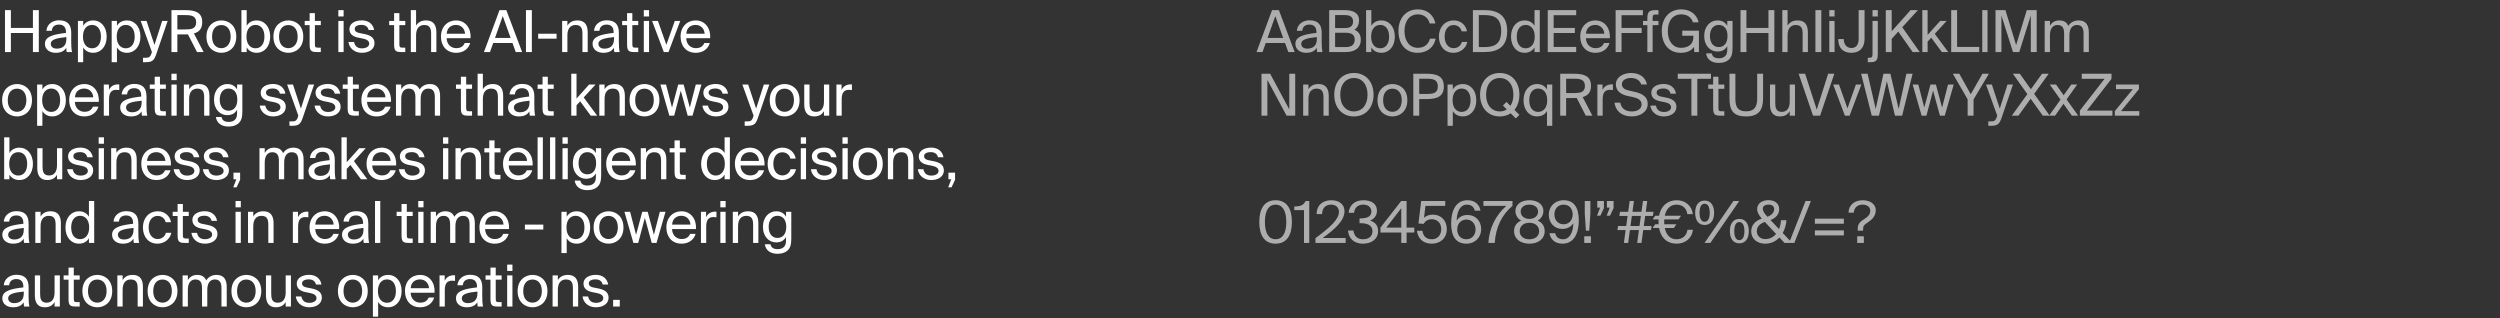
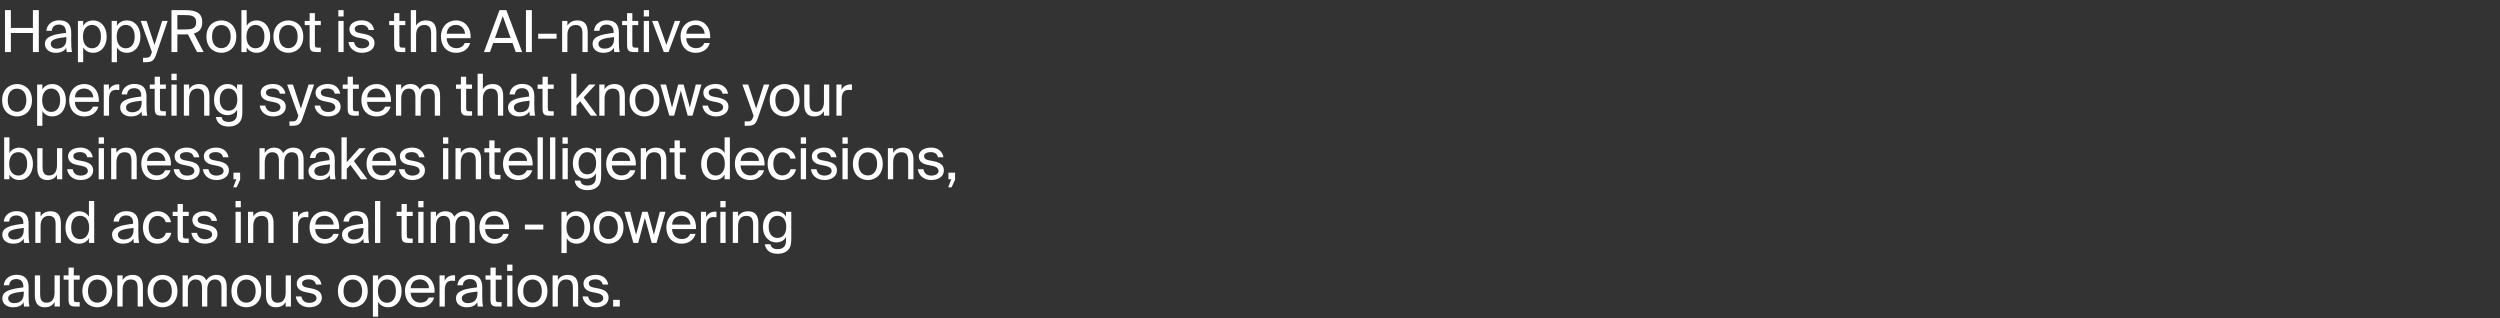
<svg xmlns="http://www.w3.org/2000/svg" width="1729" height="220" viewBox="0 0 1729 220" fill="none">
  <rect x="0" y="0" width="1729" height="220" fill="#333333" stroke="none" />
  <g clip-path="url(#clip0_6063_2727)">
    <path d="M26.84 7L26.84 36L22.76 36L22.76 22.84L7.52 22.84L7.52 36L3.44 36L3.44 7L7.52 7L7.52 19.32L22.76 19.32L22.76 7L26.84 7ZM31.073 30.32C31.073 25.24 36.793 23.76 45.633 22.76V22.24C45.633 18.32 43.433 17 40.753 17C37.753 17 35.993 18.64 35.833 21.28L32.073 21.28C32.433 16.64 36.513 14.04 40.713 14.04C46.633 14.04 49.313 16.88 49.273 22.92L49.233 27.88C49.193 31.48 49.393 33.96 49.793 36L46.113 36C45.993 35.2 45.873 34.32 45.833 33.04C44.513 35.24 42.273 36.52 38.473 36.52C34.433 36.52 31.073 34.28 31.073 30.32ZM45.913 25.64C39.313 26.32 35.113 27.28 35.113 30.24C35.113 32.28 36.673 33.64 39.273 33.64C42.673 33.64 45.913 32.08 45.913 27L45.913 25.64ZM57.537 14.48L57.537 17.88C58.857 15.6 61.137 14.12 64.577 14.12C69.497 14.12 73.777 18.24 73.777 25.32C73.777 32.44 69.497 36.52 64.577 36.52C61.137 36.52 58.857 35.04 57.537 32.76L57.537 43L53.897 43L53.897 14.48L57.537 14.48ZM63.657 33.4C67.377 33.4 69.817 30.44 69.817 25.32C69.817 20.2 67.377 17.24 63.657 17.24C60.417 17.24 57.377 19.64 57.377 25.32C57.377 31 60.417 33.4 63.657 33.4ZM80.878 14.48V17.88C82.198 15.6 84.478 14.12 87.918 14.12C92.838 14.12 97.118 18.24 97.118 25.32C97.118 32.44 92.838 36.52 87.918 36.52C84.478 36.52 82.198 35.04 80.878 32.76L80.878 43L77.238 43L77.238 14.48L80.878 14.48ZM86.998 33.4C90.718 33.4 93.158 30.44 93.158 25.32C93.158 20.2 90.718 17.24 86.998 17.24C83.758 17.24 80.718 19.64 80.718 25.32C80.718 31 83.758 33.4 86.998 33.4ZM115.948 14.48L108.268 36.92C106.708 41.6 105.588 43 100.788 43H98.908V39.96H100.388C102.788 39.96 103.948 39.8 104.908 36.44L105.068 36L97.308 14.48L101.348 14.48L106.828 31.08L112.148 14.48L115.948 14.48ZM129.981 23.76C129.261 23.8 128.541 23.8 127.781 23.8L122.661 23.8L122.661 36L118.581 36L118.581 7L127.781 7C134.861 7 139.861 8.4 139.861 15.36C139.861 19.96 137.661 22.16 134.101 23.12L140.821 36L136.261 36L129.981 23.76ZM122.661 10.44L122.661 20.36L128.101 20.36C132.341 20.36 135.661 19.92 135.661 15.44C135.661 10.96 132.341 10.44 128.101 10.44L122.661 10.44ZM163.414 25.32C163.414 33.12 158.094 36.52 153.094 36.52C148.094 36.52 142.774 33.12 142.774 25.32C142.774 17.52 148.094 14.12 153.094 14.12C158.094 14.12 163.414 17.52 163.414 25.32ZM153.094 33.32C156.374 33.32 159.534 30.84 159.534 25.32C159.534 19.6 156.374 17.32 153.094 17.32C149.814 17.32 146.654 19.44 146.654 25.32C146.654 31.04 149.814 33.32 153.094 33.32ZM170.607 7L170.607 17.88C171.927 15.6 174.207 14.12 177.647 14.12C182.567 14.12 186.847 18.24 186.847 25.32C186.847 32.44 182.567 36.52 177.647 36.52C174.207 36.52 171.927 35.04 170.607 32.76V36L166.967 36L166.967 7L170.607 7ZM176.727 33.4C180.447 33.4 182.887 30.44 182.887 25.32C182.887 20.2 180.447 17.24 176.727 17.24C173.487 17.24 170.447 19.64 170.447 25.32C170.447 31 173.487 33.4 176.727 33.4ZM209.743 25.32C209.743 33.12 204.423 36.52 199.423 36.52C194.423 36.52 189.103 33.12 189.103 25.32C189.103 17.52 194.423 14.12 199.423 14.12C204.423 14.12 209.743 17.52 209.743 25.32ZM199.423 33.32C202.703 33.32 205.863 30.84 205.863 25.32C205.863 19.6 202.703 17.32 199.423 17.32C196.143 17.32 192.983 19.44 192.983 25.32C192.983 31.04 196.143 33.32 199.423 33.32ZM214.142 9.08L217.782 9.08V14.48L221.862 14.48V17.4L217.782 17.4L217.782 30.16C217.782 32.4 217.942 32.96 220.022 32.96L221.862 32.96V36L219.222 36C215.102 36 214.142 35.08 214.142 30.6L214.142 17.4L210.742 17.4V14.48L214.142 14.48V9.08ZM237.642 7L237.642 11.4L234.002 11.4L234.002 7L237.642 7ZM237.642 14.48L237.642 36L234.002 36L234.002 14.48L237.642 14.48ZM254.936 20.76C254.376 18.2 252.376 17.2 249.856 17.2C247.736 17.2 245.336 17.96 245.336 19.92C245.336 21.64 246.536 22.44 248.616 22.84L251.656 23.44C255.576 24.2 259.016 25.68 259.016 29.84C259.016 34.08 255.176 36.52 250.256 36.52C244.616 36.52 241.416 32.8 241.016 29.04L244.856 29.04C245.416 31.8 247.136 33.44 250.336 33.44C253.096 33.44 255.336 32.24 255.336 30.24C255.336 28.08 253.296 27.16 250.976 26.68L247.776 26.04C244.856 25.44 241.656 24.08 241.656 20.08C241.656 16.28 245.496 14.08 250.256 14.08C254.896 14.08 258.056 16.68 258.736 20.76L254.936 20.76ZM272.564 9.08L276.204 9.08V14.48L280.284 14.48L280.284 17.4L276.204 17.4V30.16C276.204 32.4 276.364 32.96 278.444 32.96L280.284 32.96V36L277.644 36C273.524 36 272.564 35.08 272.564 30.6V17.4L269.164 17.4L269.164 14.48L272.564 14.48V9.08ZM287.762 17.72C289.002 15.68 291.082 14.12 294.722 14.12C299.922 14.12 301.802 17.48 301.802 22.4V36L298.162 36V23.48C298.162 20.16 297.602 17.28 293.442 17.28C289.922 17.28 287.762 19.72 287.762 24.32V36H284.122L284.122 7L287.762 7L287.762 17.72ZM308.887 26.44C309.047 31.08 312.327 33.32 315.527 33.32C318.727 33.32 320.487 31.88 321.407 29.76L325.167 29.76C324.167 33.48 320.767 36.52 315.527 36.52C308.727 36.52 304.967 31.64 304.967 25.28C304.967 18.48 309.527 14.12 315.407 14.12C321.967 14.12 325.927 19.64 325.447 26.44L308.887 26.44ZM308.927 23.32L321.607 23.32C321.527 20.28 319.247 17.24 315.407 17.24C312.167 17.24 309.247 19 308.927 23.32ZM345.462 7L350.182 7L361.102 36L356.702 36L354.422 29.72L341.102 29.72L338.862 36L334.702 36L345.462 7ZM342.342 26.24L353.142 26.24L347.702 11.12L342.342 26.24ZM367.828 36L363.748 36L363.748 7L367.828 7L367.828 36ZM372.204 26.76V23.32L384.924 23.32V26.76L372.204 26.76ZM392.415 17.72C393.655 15.68 395.735 14.12 399.375 14.12C404.575 14.12 406.455 17.48 406.455 22.4V36L402.815 36V23.48C402.815 20.16 402.255 17.28 398.095 17.28C394.575 17.28 392.415 19.72 392.415 24.32V36L388.775 36L388.775 14.48L392.415 14.48L392.415 17.72ZM409.82 30.32C409.82 25.24 415.54 23.76 424.38 22.76V22.24C424.38 18.32 422.18 17 419.5 17C416.5 17 414.74 18.64 414.58 21.28L410.82 21.28C411.18 16.64 415.26 14.04 419.46 14.04C425.38 14.04 428.06 16.88 428.02 22.92L427.98 27.88C427.94 31.48 428.14 33.96 428.54 36H424.86C424.74 35.2 424.62 34.32 424.58 33.04C423.26 35.24 421.02 36.52 417.22 36.52C413.18 36.52 409.82 34.28 409.82 30.32ZM424.66 25.64C418.06 26.32 413.86 27.28 413.86 30.24C413.86 32.28 415.42 33.64 418.02 33.64C421.42 33.64 424.66 32.08 424.66 27V25.64ZM433.684 9.08L437.324 9.08V14.48L441.404 14.48L441.404 17.4L437.324 17.4V30.16C437.324 32.4 437.484 32.96 439.564 32.96L441.404 32.96V36L438.764 36C434.644 36 433.684 35.08 433.684 30.6V17.4L430.284 17.4L430.284 14.48L433.684 14.48V9.08ZM448.882 7V11.4L445.242 11.4V7L448.882 7ZM448.882 14.48L448.882 36L445.242 36L445.242 14.48L448.882 14.48ZM460.857 30.96L466.697 14.48L470.457 14.48L462.337 36L459.097 36L450.977 14.48L455.017 14.48L460.857 30.96ZM474.598 26.44C474.758 31.08 478.038 33.32 481.238 33.32C484.438 33.32 486.198 31.88 487.118 29.76L490.878 29.76C489.878 33.48 486.478 36.52 481.238 36.52C474.438 36.52 470.678 31.64 470.678 25.28C470.678 18.48 475.238 14.12 481.118 14.12C487.678 14.12 491.638 19.64 491.158 26.44L474.598 26.44ZM474.638 23.32L487.318 23.32C487.238 20.28 484.958 17.24 481.118 17.24C477.878 17.24 474.958 19 474.638 23.32ZM22.12 69.32C22.12 77.12 16.8 80.52 11.8 80.52C6.8 80.52 1.48 77.12 1.48 69.32C1.48 61.52 6.8 58.12 11.8 58.12C16.8 58.12 22.12 61.52 22.12 69.32ZM11.8 77.32C15.08 77.32 18.24 74.84 18.24 69.32C18.24 63.6 15.08 61.32 11.8 61.32C8.52 61.32 5.36 63.44 5.36 69.32C5.36 75.04 8.52 77.32 11.8 77.32ZM29.314 58.48L29.314 61.88C30.634 59.6 32.914 58.12 36.354 58.12C41.274 58.12 45.554 62.24 45.554 69.32C45.554 76.44 41.274 80.52 36.354 80.52C32.914 80.52 30.634 79.04 29.314 76.76L29.314 87L25.674 87L25.674 58.48L29.314 58.48ZM35.434 77.4C39.154 77.4 41.594 74.44 41.594 69.32C41.594 64.2 39.154 61.24 35.434 61.24C32.194 61.24 29.154 63.64 29.154 69.32C29.154 75 32.194 77.4 35.434 77.4ZM51.767 70.44C51.927 75.08 55.207 77.32 58.407 77.32C61.607 77.32 63.367 75.88 64.287 73.76H68.047C67.047 77.48 63.647 80.52 58.407 80.52C51.607 80.52 47.847 75.64 47.847 69.28C47.847 62.48 52.407 58.12 58.287 58.12C64.847 58.12 68.807 63.64 68.327 70.44L51.767 70.44ZM51.807 67.32L64.487 67.32C64.407 64.28 62.127 61.24 58.287 61.24C55.047 61.24 52.127 63 51.807 67.32ZM82.489 62.28C81.729 62.2 81.049 62.12 80.449 62.12C77.089 62.12 75.409 64 75.409 68.72L75.409 80H71.769L71.769 58.48L75.329 58.48L75.329 62.24C76.409 59.8 78.609 58.44 81.409 58.36C81.769 58.36 82.089 58.36 82.489 58.4L82.489 62.28ZM83.127 74.32C83.127 69.24 88.847 67.76 97.687 66.76V66.24C97.687 62.32 95.487 61 92.807 61C89.807 61 88.047 62.64 87.887 65.28L84.127 65.28C84.487 60.64 88.567 58.04 92.767 58.04C98.687 58.04 101.367 60.88 101.327 66.92L101.287 71.88C101.247 75.48 101.447 77.96 101.847 80H98.167C98.047 79.2 97.927 78.32 97.887 77.04C96.567 79.24 94.327 80.52 90.527 80.52C86.487 80.52 83.127 78.28 83.127 74.32ZM97.967 69.64C91.367 70.32 87.167 71.28 87.167 74.24C87.167 76.28 88.727 77.64 91.327 77.64C94.727 77.64 97.967 76.08 97.967 71L97.967 69.64ZM106.99 53.08L110.63 53.08L110.63 58.48L114.71 58.48V61.4L110.63 61.4L110.63 74.16C110.63 76.4 110.79 76.96 112.87 76.96H114.71L114.71 80H112.07C107.95 80 106.99 79.08 106.99 74.6L106.99 61.4L103.59 61.4V58.48L106.99 58.48L106.99 53.08ZM122.189 51L122.189 55.4H118.549L118.549 51H122.189ZM122.189 58.48L122.189 80L118.549 80L118.549 58.48H122.189ZM130.803 61.72C132.043 59.68 134.123 58.12 137.763 58.12C142.963 58.12 144.843 61.48 144.843 66.4L144.843 80H141.203L141.203 67.48C141.203 64.16 140.643 61.28 136.483 61.28C132.963 61.28 130.803 63.72 130.803 68.32L130.803 80L127.163 80L127.163 58.48L130.803 58.48V61.72ZM163.968 58.48H167.608L167.608 77.12C167.608 81.52 166.808 83.32 165.568 84.68C164.008 86.48 161.328 87.52 158.128 87.52C153.248 87.52 149.968 85.28 149.288 80.92H153.168C153.648 82.84 154.808 84.32 158.168 84.32C160.128 84.32 161.608 83.76 162.568 82.72C163.368 81.88 163.968 80.88 163.968 77.96V75.92C162.648 78.2 160.568 79.64 157.128 79.64C152.368 79.64 148.008 75.8 148.008 68.88C148.008 62 152.368 58.12 157.128 58.12C160.568 58.12 162.648 59.6 163.968 61.88V58.48ZM158.048 61.24C154.488 61.24 151.968 64 151.968 68.88C151.968 73.8 154.488 76.56 158.048 76.56C161.288 76.56 164.128 74.36 164.128 68.88C164.128 63.44 161.288 61.24 158.048 61.24ZM193.567 64.76C193.007 62.2 191.007 61.2 188.487 61.2C186.367 61.2 183.967 61.96 183.967 63.92C183.967 65.64 185.167 66.44 187.247 66.84L190.287 67.44C194.207 68.2 197.647 69.68 197.647 73.84C197.647 78.08 193.807 80.52 188.887 80.52C183.247 80.52 180.047 76.8 179.647 73.04H183.487C184.047 75.8 185.767 77.44 188.967 77.44C191.727 77.44 193.967 76.24 193.967 74.24C193.967 72.08 191.927 71.16 189.607 70.68L186.407 70.04C183.487 69.44 180.287 68.08 180.287 64.08C180.287 60.28 184.127 58.08 188.887 58.08C193.527 58.08 196.687 60.68 197.367 64.76L193.567 64.76ZM217.223 58.48L209.543 80.92C207.983 85.6 206.863 87 202.063 87H200.183V83.96H201.663C204.063 83.96 205.223 83.8 206.183 80.44L206.343 80L198.583 58.48L202.623 58.48L208.103 75.08L213.423 58.48H217.223ZM231.498 64.76C230.938 62.2 228.938 61.2 226.418 61.2C224.298 61.2 221.898 61.96 221.898 63.92C221.898 65.64 223.098 66.44 225.178 66.84L228.218 67.44C232.138 68.2 235.578 69.68 235.578 73.84C235.578 78.08 231.738 80.52 226.818 80.52C221.178 80.52 217.978 76.8 217.578 73.04L221.418 73.04C221.978 75.8 223.698 77.44 226.898 77.44C229.658 77.44 231.898 76.24 231.898 74.24C231.898 72.08 229.858 71.16 227.538 70.68L224.338 70.04C221.418 69.44 218.218 68.08 218.218 64.08C218.218 60.28 222.058 58.08 226.818 58.08C231.458 58.08 234.618 60.68 235.298 64.76H231.498ZM240.434 53.08L244.074 53.08L244.074 58.48L248.154 58.48V61.4L244.074 61.4V74.16C244.074 76.4 244.234 76.96 246.314 76.96H248.154V80H245.514C241.394 80 240.434 79.08 240.434 74.6L240.434 61.4L237.034 61.4V58.48L240.434 58.48L240.434 53.08ZM253.847 70.44C254.007 75.08 257.287 77.32 260.487 77.32C263.687 77.32 265.447 75.88 266.367 73.76L270.127 73.76C269.127 77.48 265.727 80.52 260.487 80.52C253.687 80.52 249.927 75.64 249.927 69.28C249.927 62.48 254.487 58.12 260.367 58.12C266.927 58.12 270.887 63.64 270.407 70.44L253.847 70.44ZM253.887 67.32L266.567 67.32C266.487 64.28 264.207 61.24 260.367 61.24C257.127 61.24 254.207 63 253.887 67.32ZM277.489 80H273.849V58.48L277.489 58.48V61.72C278.729 59.68 280.729 58.12 283.969 58.12C287.249 58.12 289.209 59.56 290.169 61.92C291.889 59.28 294.409 58.12 297.409 58.12C302.409 58.12 304.369 61.48 304.369 66.4V80L300.729 80V67.48C300.729 64.16 300.089 61.28 296.129 61.28C293.009 61.28 290.929 63.72 290.929 68.32V80H287.289V67.48C287.289 64.16 286.649 61.28 282.689 61.28C279.569 61.28 277.489 63.72 277.489 68.32V80ZM318.757 53.08L322.397 53.08V58.48L326.477 58.48V61.4L322.397 61.4V74.16C322.397 76.4 322.557 76.96 324.637 76.96H326.477V80H323.837C319.717 80 318.757 79.08 318.757 74.6V61.4L315.357 61.4V58.48L318.757 58.48V53.08ZM333.956 61.72C335.196 59.68 337.276 58.12 340.916 58.12C346.116 58.12 347.996 61.48 347.996 66.4V80H344.356V67.48C344.356 64.16 343.796 61.28 339.636 61.28C336.116 61.28 333.956 63.72 333.956 68.32V80H330.316V51L333.956 51V61.72ZM351.361 74.32C351.361 69.24 357.081 67.76 365.921 66.76V66.24C365.921 62.32 363.721 61 361.041 61C358.041 61 356.281 62.64 356.121 65.28H352.361C352.721 60.64 356.801 58.04 361.001 58.04C366.921 58.04 369.601 60.88 369.561 66.92L369.521 71.88C369.481 75.48 369.681 77.96 370.081 80L366.401 80C366.281 79.2 366.161 78.32 366.121 77.04C364.801 79.24 362.561 80.52 358.761 80.52C354.721 80.52 351.361 78.28 351.361 74.32ZM366.201 69.64C359.601 70.32 355.401 71.28 355.401 74.24C355.401 76.28 356.961 77.64 359.561 77.64C362.961 77.64 366.201 76.08 366.201 71V69.64ZM375.225 53.08H378.865V58.48L382.945 58.48V61.4L378.865 61.4V74.16C378.865 76.4 379.025 76.96 381.105 76.96H382.945V80H380.305C376.185 80 375.225 79.08 375.225 74.6V61.4L371.825 61.4V58.48L375.225 58.48V53.08ZM398.725 51V68.16L407.405 58.48L411.885 58.48L403.685 67.4L413.005 80L408.565 80L401.245 70.08L398.725 72.8V80H395.085V51L398.725 51ZM418.12 61.72C419.36 59.68 421.44 58.12 425.08 58.12C430.28 58.12 432.16 61.48 432.16 66.4V80H428.52V67.48C428.52 64.16 427.96 61.28 423.8 61.28C420.28 61.28 418.12 63.72 418.12 68.32V80H414.48V58.48L418.12 58.48V61.72ZM456.045 69.32C456.045 77.12 450.725 80.52 445.725 80.52C440.725 80.52 435.405 77.12 435.405 69.32C435.405 61.52 440.725 58.12 445.725 58.12C450.725 58.12 456.045 61.52 456.045 69.32ZM445.725 77.32C449.005 77.32 452.165 74.84 452.165 69.32C452.165 63.6 449.005 61.32 445.725 61.32C442.445 61.32 439.285 63.44 439.285 69.32C439.285 75.04 442.445 77.32 445.725 77.32ZM469.043 58.48L472.803 58.48L477.083 74.4L481.203 58.48L485.123 58.48L478.923 80L475.603 80L470.843 62.68L466.243 80H462.923L456.723 58.48L460.643 58.48L464.763 74.4L469.043 58.48ZM499.713 64.76C499.153 62.2 497.153 61.2 494.633 61.2C492.513 61.2 490.113 61.96 490.113 63.92C490.113 65.64 491.313 66.44 493.393 66.84L496.433 67.44C500.353 68.2 503.793 69.68 503.793 73.84C503.793 78.08 499.953 80.52 495.033 80.52C489.393 80.52 486.193 76.8 485.793 73.04H489.633C490.193 75.8 491.913 77.44 495.113 77.44C497.873 77.44 500.113 76.24 500.113 74.24C500.113 72.08 498.073 71.16 495.753 70.68L492.553 70.04C489.633 69.44 486.433 68.08 486.433 64.08C486.433 60.28 490.273 58.08 495.033 58.08C499.673 58.08 502.833 60.68 503.513 64.76L499.713 64.76ZM532.06 58.48L524.38 80.92C522.82 85.6 521.7 87 516.9 87H515.02V83.96H516.5C518.9 83.96 520.06 83.8 521.02 80.44L521.18 80L513.42 58.48L517.46 58.48L522.94 75.08L528.26 58.48H532.06ZM552.982 69.32C552.982 77.12 547.662 80.52 542.662 80.52C537.662 80.52 532.342 77.12 532.342 69.32C532.342 61.52 537.662 58.12 542.662 58.12C547.662 58.12 552.982 61.52 552.982 69.32ZM542.662 77.32C545.942 77.32 549.102 74.84 549.102 69.32C549.102 63.6 545.942 61.32 542.662 61.32C539.382 61.32 536.222 63.44 536.222 69.32C536.222 75.04 539.382 77.32 542.662 77.32ZM569.856 76.92C568.616 78.96 566.656 80.52 563.096 80.52C558.096 80.52 556.216 77.16 556.216 72.24V58.48L559.856 58.48V71.16C559.856 74.48 560.416 77.36 564.376 77.36C567.816 77.36 569.856 74.92 569.856 70.32V58.48H573.496V80H569.856V76.92ZM589.191 62.28C588.431 62.2 587.751 62.12 587.151 62.12C583.791 62.12 582.111 64 582.111 68.72V80H578.471V58.48H582.031V62.24C583.111 59.8 585.311 58.44 588.111 58.36C588.471 58.36 588.791 58.36 589.191 58.4V62.28ZM6.52 95L6.52 105.88C7.84 103.6 10.12 102.12 13.56 102.12C18.48 102.12 22.76 106.24 22.76 113.32C22.76 120.44 18.48 124.52 13.56 124.52C10.12 124.52 7.84 123.04 6.52 120.76L6.52 124L2.88 124L2.88 95L6.52 95ZM12.64 121.4C16.36 121.4 18.8 118.44 18.8 113.32C18.8 108.2 16.36 105.24 12.64 105.24C9.4 105.24 6.36 107.64 6.36 113.32C6.36 119 9.4 121.4 12.64 121.4ZM39.423 120.92C38.183 122.96 36.223 124.52 32.663 124.52C27.663 124.52 25.783 121.16 25.783 116.24L25.783 102.48L29.423 102.48L29.423 115.16C29.423 118.48 29.983 121.36 33.943 121.36C37.383 121.36 39.423 118.92 39.423 114.32L39.423 102.48H43.063L43.063 124H39.423L39.423 120.92ZM60.358 108.76C59.798 106.2 57.798 105.2 55.278 105.2C53.158 105.2 50.758 105.96 50.758 107.92C50.758 109.64 51.958 110.44 54.038 110.84L57.078 111.44C60.998 112.2 64.438 113.68 64.438 117.84C64.438 122.08 60.598 124.52 55.678 124.52C50.038 124.52 46.838 120.8 46.438 117.04H50.278C50.838 119.8 52.558 121.44 55.758 121.44C58.518 121.44 60.758 120.24 60.758 118.24C60.758 116.08 58.718 115.16 56.398 114.68L53.198 114.04C50.278 113.44 47.078 112.08 47.078 108.08C47.078 104.28 50.918 102.08 55.678 102.08C60.318 102.08 63.478 104.68 64.158 108.76L60.358 108.76ZM71.893 95L71.893 99.4L68.253 99.4L68.253 95L71.893 95ZM71.893 102.48L71.893 124L68.253 124L68.253 102.48L71.893 102.48ZM80.507 105.72C81.748 103.68 83.828 102.12 87.468 102.12C92.668 102.12 94.547 105.48 94.547 110.4L94.547 124H90.907L90.907 111.48C90.907 108.16 90.347 105.28 86.188 105.28C82.668 105.28 80.507 107.72 80.507 112.32L80.507 124L76.868 124L76.868 102.48L80.507 102.48L80.507 105.72ZM101.633 114.44C101.793 119.08 105.073 121.32 108.273 121.32C111.473 121.32 113.233 119.88 114.153 117.76H117.913C116.913 121.48 113.513 124.52 108.273 124.52C101.473 124.52 97.713 119.64 97.713 113.28C97.713 106.48 102.273 102.12 108.153 102.12C114.713 102.12 118.673 107.64 118.193 114.44L101.633 114.44ZM101.673 111.32L114.353 111.32C114.273 108.28 111.993 105.24 108.153 105.24C104.913 105.24 101.993 107 101.673 111.32ZM134.033 108.76C133.473 106.2 131.473 105.2 128.953 105.2C126.833 105.2 124.433 105.96 124.433 107.92C124.433 109.64 125.633 110.44 127.713 110.84L130.753 111.44C134.673 112.2 138.113 113.68 138.113 117.84C138.113 122.08 134.273 124.52 129.353 124.52C123.713 124.52 120.513 120.8 120.113 117.04L123.953 117.04C124.513 119.8 126.233 121.44 129.433 121.44C132.193 121.44 134.433 120.24 134.433 118.24C134.433 116.08 132.393 115.16 130.073 114.68L126.873 114.04C123.953 113.44 120.753 112.08 120.753 108.08C120.753 104.28 124.593 102.08 129.353 102.08C133.993 102.08 137.153 104.68 137.833 108.76L134.033 108.76ZM154.248 108.76C153.688 106.2 151.688 105.2 149.168 105.2C147.048 105.2 144.648 105.96 144.648 107.92C144.648 109.64 145.848 110.44 147.928 110.84L150.968 111.44C154.888 112.2 158.328 113.68 158.328 117.84C158.328 122.08 154.488 124.52 149.568 124.52C143.928 124.52 140.728 120.8 140.328 117.04H144.168C144.728 119.8 146.448 121.44 149.648 121.44C152.408 121.44 154.648 120.24 154.648 118.24C154.648 116.08 152.608 115.16 150.288 114.68L147.088 114.04C144.168 113.44 140.968 112.08 140.968 108.08C140.968 104.28 144.808 102.08 149.568 102.08C154.208 102.08 157.368 104.68 158.048 108.76H154.248ZM161.473 119.4L166.073 119.4L166.073 124.32L163.633 129.56H161.313L163.433 124L161.473 124V119.4ZM183.09 124H179.45L179.45 102.48H183.09V105.72C184.33 103.68 186.33 102.12 189.57 102.12C192.85 102.12 194.81 103.56 195.77 105.92C197.49 103.28 200.01 102.12 203.01 102.12C208.01 102.12 209.97 105.48 209.97 110.4V124H206.33V111.48C206.33 108.16 205.69 105.28 201.73 105.28C198.61 105.28 196.53 107.72 196.53 112.32V124L192.89 124V111.48C192.89 108.16 192.25 105.28 188.29 105.28C185.17 105.28 183.09 107.72 183.09 112.32V124ZM213.347 118.32C213.347 113.24 219.067 111.76 227.907 110.76V110.24C227.907 106.32 225.707 105 223.027 105C220.027 105 218.267 106.64 218.107 109.28H214.347C214.707 104.64 218.787 102.04 222.987 102.04C228.907 102.04 231.587 104.88 231.547 110.92L231.507 115.88C231.467 119.48 231.667 121.96 232.067 124H228.387C228.267 123.2 228.147 122.32 228.107 121.04C226.787 123.24 224.547 124.52 220.747 124.52C216.707 124.52 213.347 122.28 213.347 118.32ZM228.187 113.64C221.587 114.32 217.387 115.28 217.387 118.24C217.387 120.28 218.947 121.64 221.547 121.64C224.947 121.64 228.187 120.08 228.187 115V113.64ZM239.811 95L239.811 112.16L248.491 102.48L252.971 102.48L244.771 111.4L254.091 124L249.651 124L242.331 114.08L239.811 116.8V124H236.171L236.171 95H239.811ZM257.42 114.44C257.58 119.08 260.86 121.32 264.06 121.32C267.26 121.32 269.02 119.88 269.94 117.76H273.7C272.7 121.48 269.3 124.52 264.06 124.52C257.26 124.52 253.5 119.64 253.5 113.28C253.5 106.48 258.06 102.12 263.94 102.12C270.5 102.12 274.46 107.64 273.98 114.44L257.42 114.44ZM257.46 111.32L270.14 111.32C270.06 108.28 267.78 105.24 263.94 105.24C260.7 105.24 257.78 107 257.46 111.32ZM289.82 108.76C289.26 106.2 287.26 105.2 284.74 105.2C282.62 105.2 280.22 105.96 280.22 107.92C280.22 109.64 281.42 110.44 283.5 110.84L286.54 111.44C290.46 112.2 293.9 113.68 293.9 117.84C293.9 122.08 290.06 124.52 285.14 124.52C279.5 124.52 276.3 120.8 275.9 117.04L279.74 117.04C280.3 119.8 282.02 121.44 285.22 121.44C287.98 121.44 290.22 120.24 290.22 118.24C290.22 116.08 288.18 115.16 285.86 114.68L282.66 114.04C279.74 113.44 276.54 112.08 276.54 108.08C276.54 104.28 280.38 102.08 285.14 102.08C289.78 102.08 292.94 104.68 293.62 108.76H289.82ZM310.048 95V99.4H306.408V95H310.048ZM310.048 102.48L310.048 124H306.408L306.408 102.48H310.048ZM318.662 105.72C319.902 103.68 321.982 102.12 325.622 102.12C330.822 102.12 332.702 105.48 332.702 110.4L332.702 124H329.062L329.062 111.48C329.062 108.16 328.502 105.28 324.342 105.28C320.822 105.28 318.662 107.72 318.662 112.32L318.662 124H315.022L315.022 102.48H318.662V105.72ZM338.387 97.08H342.027V102.48L346.107 102.48V105.4L342.027 105.4L342.027 118.16C342.027 120.4 342.187 120.96 344.267 120.96H346.107V124L343.467 124C339.347 124 338.387 123.08 338.387 118.6L338.387 105.4L334.987 105.4V102.48L338.387 102.48V97.08ZM351.8 114.44C351.96 119.08 355.24 121.32 358.44 121.32C361.64 121.32 363.4 119.88 364.32 117.76H368.08C367.08 121.48 363.68 124.52 358.44 124.52C351.64 124.52 347.88 119.64 347.88 113.28C347.88 106.48 352.44 102.12 358.32 102.12C364.88 102.12 368.84 107.64 368.36 114.44L351.8 114.44ZM351.84 111.32L364.52 111.32C364.44 108.28 362.16 105.24 358.32 105.24C355.08 105.24 352.16 107 351.84 111.32ZM375.442 124H371.802L371.802 95H375.442L375.442 124ZM384.056 124H380.416L380.416 95H384.056L384.056 124ZM392.67 95V99.4H389.03V95H392.67ZM392.67 102.48L392.67 124H389.03L389.03 102.48H392.67ZM412.124 102.48H415.764L415.764 121.12C415.764 125.52 414.964 127.32 413.724 128.68C412.164 130.48 409.484 131.52 406.284 131.52C401.404 131.52 398.124 129.28 397.444 124.92H401.324C401.804 126.84 402.964 128.32 406.324 128.32C408.284 128.32 409.764 127.76 410.724 126.72C411.524 125.88 412.124 124.88 412.124 121.96V119.92C410.804 122.2 408.724 123.64 405.284 123.64C400.524 123.64 396.164 119.8 396.164 112.88C396.164 106 400.524 102.12 405.284 102.12C408.724 102.12 410.804 103.6 412.124 105.88V102.48ZM406.204 105.24C402.644 105.24 400.124 108 400.124 112.88C400.124 117.8 402.644 120.56 406.204 120.56C409.444 120.56 412.284 118.36 412.284 112.88C412.284 107.44 409.444 105.24 406.204 105.24ZM423.151 114.44C423.311 119.08 426.591 121.32 429.791 121.32C432.991 121.32 434.751 119.88 435.671 117.76H439.431C438.431 121.48 435.031 124.52 429.791 124.52C422.991 124.52 419.231 119.64 419.231 113.28C419.231 106.48 423.791 102.12 429.671 102.12C436.231 102.12 440.191 107.64 439.711 114.44L423.151 114.44ZM423.191 111.32L435.871 111.32C435.791 108.28 433.511 105.24 429.671 105.24C426.431 105.24 423.511 107 423.191 111.32ZM446.793 105.72C448.033 103.68 450.113 102.12 453.753 102.12C458.953 102.12 460.833 105.48 460.833 110.4L460.833 124L457.193 124L457.193 111.48C457.193 108.16 456.633 105.28 452.473 105.28C448.953 105.28 446.793 107.72 446.793 112.32L446.793 124L443.153 124L443.153 102.48L446.793 102.48V105.72ZM466.518 97.08L470.158 97.08V102.48H474.238V105.4H470.158L470.158 118.16C470.158 120.4 470.318 120.96 472.398 120.96H474.238V124H471.598C467.478 124 466.518 123.08 466.518 118.6L466.518 105.4H463.118V102.48H466.518V97.08ZM501.138 95L504.778 95L504.778 124L501.138 124V120.76C499.818 123.04 497.538 124.52 494.098 124.52C489.178 124.52 484.898 120.44 484.898 113.32C484.898 106.24 489.178 102.12 494.098 102.12C497.538 102.12 499.818 103.6 501.138 105.88V95ZM495.018 105.24C491.298 105.24 488.858 108.2 488.858 113.32C488.858 118.44 491.298 121.4 495.018 121.4C498.258 121.4 501.298 119 501.298 113.32C501.298 107.64 498.258 105.24 495.018 105.24ZM512.159 114.44C512.319 119.08 515.599 121.32 518.799 121.32C521.999 121.32 523.759 119.88 524.679 117.76L528.439 117.76C527.439 121.48 524.039 124.52 518.799 124.52C511.999 124.52 508.239 119.64 508.239 113.28C508.239 106.48 512.799 102.12 518.679 102.12C525.239 102.12 529.199 107.64 528.719 114.44L512.159 114.44ZM512.199 111.32L524.879 111.32C524.799 108.28 522.519 105.24 518.679 105.24C515.439 105.24 512.519 107 512.199 111.32ZM550.277 109.68H546.597C546.077 107.12 543.837 105.32 541.037 105.32C537.797 105.32 534.837 107.84 534.837 113.24C534.837 118.72 537.837 121.32 541.037 121.32C544.077 121.32 546.237 119.28 546.757 117H550.517C549.797 121.04 545.917 124.52 540.917 124.52C534.757 124.52 530.877 119.84 530.877 113.28C530.877 106.88 534.917 102.12 541.277 102.12C546.477 102.12 549.797 106.04 550.277 109.68ZM557.462 95V99.4H553.822V95H557.462ZM557.462 102.48V124H553.822V102.48H557.462ZM574.756 108.76C574.196 106.2 572.196 105.2 569.676 105.2C567.556 105.2 565.156 105.96 565.156 107.92C565.156 109.64 566.356 110.44 568.436 110.84L571.476 111.44C575.396 112.2 578.836 113.68 578.836 117.84C578.836 122.08 574.996 124.52 570.076 124.52C564.436 124.52 561.236 120.8 560.836 117.04H564.676C565.236 119.8 566.956 121.44 570.156 121.44C572.916 121.44 575.156 120.24 575.156 118.24C575.156 116.08 573.116 115.16 570.796 114.68L567.596 114.04C564.676 113.44 561.476 112.08 561.476 108.08C561.476 104.28 565.316 102.08 570.076 102.08C574.716 102.08 577.876 104.68 578.556 108.76L574.756 108.76ZM586.292 95V99.4L582.652 99.4V95L586.292 95ZM586.292 102.48V124L582.652 124V102.48L586.292 102.48ZM610.506 113.32C610.506 121.12 605.186 124.52 600.186 124.52C595.186 124.52 589.866 121.12 589.866 113.32C589.866 105.52 595.186 102.12 600.186 102.12C605.186 102.12 610.506 105.52 610.506 113.32ZM600.186 121.32C603.466 121.32 606.626 118.84 606.626 113.32C606.626 107.6 603.466 105.32 600.186 105.32C596.906 105.32 593.746 107.44 593.746 113.32C593.746 119.04 596.906 121.32 600.186 121.32ZM617.7 105.72C618.94 103.68 621.02 102.12 624.66 102.12C629.86 102.12 631.74 105.48 631.74 110.4V124H628.1V111.48C628.1 108.16 627.54 105.28 623.38 105.28C619.86 105.28 617.7 107.72 617.7 112.32V124L614.06 124V102.48L617.7 102.48V105.72ZM648.705 108.76C648.145 106.2 646.145 105.2 643.625 105.2C641.505 105.2 639.105 105.96 639.105 107.92C639.105 109.64 640.305 110.44 642.385 110.84L645.425 111.44C649.345 112.2 652.785 113.68 652.785 117.84C652.785 122.08 648.945 124.52 644.025 124.52C638.385 124.52 635.185 120.8 634.785 117.04H638.625C639.185 119.8 640.905 121.44 644.105 121.44C646.865 121.44 649.105 120.24 649.105 118.24C649.105 116.08 647.065 115.16 644.745 114.68L641.545 114.04C638.625 113.44 635.425 112.08 635.425 108.08C635.425 104.28 639.265 102.08 644.025 102.08C648.665 102.08 651.825 104.68 652.505 108.76L648.705 108.76ZM655.93 119.4L660.53 119.4V124.32L658.09 129.56H655.77L657.89 124H655.93V119.4ZM1.6 162.32C1.6 157.24 7.32 155.76 16.16 154.76L16.16 154.24C16.16 150.32 13.96 149 11.28 149C8.28 149 6.52 150.64 6.36 153.28H2.6C2.96 148.64 7.04 146.04 11.24 146.04C17.16 146.04 19.84 148.88 19.8 154.92L19.76 159.88C19.72 163.48 19.92 165.96 20.32 168H16.64C16.52 167.2 16.4 166.32 16.36 165.04C15.04 167.24 12.8 168.52 9 168.52C4.96 168.52 1.6 166.28 1.6 162.32ZM16.44 157.64C9.84 158.32 5.64 159.28 5.64 162.24C5.64 164.28 7.2 165.64 9.8 165.64C13.2 165.64 16.44 164.08 16.44 159L16.44 157.64ZM28.064 149.72C29.304 147.68 31.384 146.12 35.024 146.12C40.224 146.12 42.104 149.48 42.104 154.4L42.104 168L38.464 168L38.464 155.48C38.464 152.16 37.904 149.28 33.744 149.28C30.224 149.28 28.064 151.72 28.064 156.32L28.064 168L24.424 168L24.424 146.48L28.064 146.48L28.064 149.72ZM61.509 139H65.149L65.149 168H61.509L61.509 164.76C60.189 167.04 57.909 168.52 54.469 168.52C49.549 168.52 45.269 164.44 45.269 157.32C45.269 150.24 49.549 146.12 54.469 146.12C57.909 146.12 60.189 147.6 61.509 149.88L61.509 139ZM55.389 149.24C51.669 149.24 49.229 152.2 49.229 157.32C49.229 162.44 51.669 165.4 55.389 165.4C58.629 165.4 61.669 163 61.669 157.32C61.669 151.64 58.629 149.24 55.389 149.24ZM77.502 162.32C77.502 157.24 83.222 155.76 92.062 154.76V154.24C92.062 150.32 89.862 149 87.182 149C84.182 149 82.422 150.64 82.262 153.28H78.502C78.862 148.64 82.942 146.04 87.142 146.04C93.062 146.04 95.742 148.88 95.702 154.92L95.662 159.88C95.622 163.48 95.822 165.96 96.222 168H92.542C92.422 167.2 92.302 166.32 92.262 165.04C90.942 167.24 88.702 168.52 84.902 168.52C80.862 168.52 77.502 166.28 77.502 162.32ZM92.342 157.64C85.742 158.32 81.542 159.28 81.542 162.24C81.542 164.28 83.102 165.64 85.702 165.64C89.102 165.64 92.342 164.08 92.342 159V157.64ZM118.245 153.68H114.565C114.045 151.12 111.805 149.32 109.005 149.32C105.765 149.32 102.805 151.84 102.805 157.24C102.805 162.72 105.805 165.32 109.005 165.32C112.045 165.32 114.205 163.28 114.725 161H118.485C117.765 165.04 113.885 168.52 108.885 168.52C102.725 168.52 98.845 163.84 98.845 157.28C98.845 150.88 102.885 146.12 109.245 146.12C114.445 146.12 117.765 150.04 118.245 153.68ZM122.831 141.08L126.471 141.08L126.471 146.48H130.551V149.4H126.471L126.471 162.16C126.471 164.4 126.631 164.96 128.711 164.96H130.551V168H127.911C123.791 168 122.831 167.08 122.831 162.6L122.831 149.4H119.431V146.48H122.831L122.831 141.08ZM146.319 152.76C145.759 150.2 143.759 149.2 141.239 149.2C139.119 149.2 136.719 149.96 136.719 151.92C136.719 153.64 137.919 154.44 139.999 154.84L143.039 155.44C146.959 156.2 150.399 157.68 150.399 161.84C150.399 166.08 146.559 168.52 141.639 168.52C135.999 168.52 132.799 164.8 132.399 161.04H136.239C136.799 163.8 138.519 165.44 141.719 165.44C144.479 165.44 146.719 164.24 146.719 162.24C146.719 160.08 144.679 159.16 142.359 158.68L139.159 158.04C136.239 157.44 133.039 156.08 133.039 152.08C133.039 148.28 136.879 146.08 141.639 146.08C146.279 146.08 149.439 148.68 150.119 152.76H146.319ZM166.547 139L166.547 143.4H162.907L162.907 139H166.547ZM166.547 146.48L166.547 168H162.907L162.907 146.48H166.547ZM175.161 149.72C176.401 147.68 178.481 146.12 182.121 146.12C187.321 146.12 189.201 149.48 189.201 154.4L189.201 168H185.561L185.561 155.48C185.561 152.16 185.001 149.28 180.841 149.28C177.321 149.28 175.161 151.72 175.161 156.32L175.161 168L171.521 168L171.521 146.48L175.161 146.48V149.72ZM213.258 150.28C212.498 150.2 211.818 150.12 211.218 150.12C207.858 150.12 206.178 152 206.178 156.72L206.178 168H202.538L202.538 146.48H206.098V150.24C207.178 147.8 209.378 146.44 212.178 146.36C212.538 146.36 212.858 146.36 213.258 146.4V150.28ZM218.006 158.44C218.166 163.08 221.446 165.32 224.646 165.32C227.846 165.32 229.606 163.88 230.526 161.76H234.286C233.286 165.48 229.886 168.52 224.646 168.52C217.846 168.52 214.086 163.64 214.086 157.28C214.086 150.48 218.646 146.12 224.526 146.12C231.086 146.12 235.046 151.64 234.566 158.44L218.006 158.44ZM218.046 155.32L230.726 155.32C230.646 152.28 228.366 149.24 224.526 149.24C221.286 149.24 218.366 151 218.046 155.32ZM236.533 162.32C236.533 157.24 242.253 155.76 251.093 154.76V154.24C251.093 150.32 248.893 149 246.213 149C243.213 149 241.453 150.64 241.293 153.28L237.533 153.28C237.893 148.64 241.973 146.04 246.173 146.04C252.093 146.04 254.773 148.88 254.733 154.92L254.693 159.88C254.653 163.48 254.853 165.96 255.253 168H251.573C251.453 167.2 251.333 166.32 251.293 165.04C249.973 167.24 247.733 168.52 243.933 168.52C239.893 168.52 236.533 166.28 236.533 162.32ZM251.373 157.64C244.773 158.32 240.573 159.28 240.573 162.24C240.573 164.28 242.133 165.64 244.733 165.64C248.133 165.64 251.373 164.08 251.373 159V157.64ZM262.997 168H259.357L259.357 139H262.997L262.997 168ZM277.703 141.08H281.343V146.48H285.423L285.423 149.4H281.343V162.16C281.343 164.4 281.503 164.96 283.583 164.96H285.423V168H282.783C278.663 168 277.703 167.08 277.703 162.6V149.4H274.303L274.303 146.48H277.703V141.08ZM292.901 139V143.4L289.261 143.4V139L292.901 139ZM292.901 146.48L292.901 168L289.261 168L289.261 146.48L292.901 146.48ZM301.515 168H297.875L297.875 146.48H301.515L301.515 149.72C302.755 147.68 304.755 146.12 307.995 146.12C311.275 146.12 313.235 147.56 314.195 149.92C315.915 147.28 318.435 146.12 321.435 146.12C326.435 146.12 328.395 149.48 328.395 154.4V168H324.755V155.48C324.755 152.16 324.115 149.28 320.155 149.28C317.035 149.28 314.955 151.72 314.955 156.32V168H311.315V155.48C311.315 152.16 310.675 149.28 306.715 149.28C303.595 149.28 301.515 151.72 301.515 156.32V168ZM335.492 158.44C335.652 163.08 338.932 165.32 342.132 165.32C345.332 165.32 347.092 163.88 348.012 161.76H351.772C350.772 165.48 347.372 168.52 342.132 168.52C335.332 168.52 331.572 163.64 331.572 157.28C331.572 150.48 336.132 146.12 342.012 146.12C348.572 146.12 352.532 151.64 352.052 158.44L335.492 158.44ZM335.532 155.32L348.212 155.32C348.132 152.28 345.852 149.24 342.012 149.24C338.772 149.24 335.852 151 335.532 155.32ZM363.026 158.76V155.32L375.746 155.32V158.76L363.026 158.76ZM391.929 146.48L391.929 149.88C393.249 147.6 395.529 146.12 398.969 146.12C403.889 146.12 408.169 150.24 408.169 157.32C408.169 164.44 403.889 168.52 398.969 168.52C395.529 168.52 393.249 167.04 391.929 164.76V175L388.289 175L388.289 146.48L391.929 146.48ZM398.049 165.4C401.769 165.4 404.209 162.44 404.209 157.32C404.209 152.2 401.769 149.24 398.049 149.24C394.809 149.24 391.769 151.64 391.769 157.32C391.769 163 394.809 165.4 398.049 165.4ZM431.183 157.32C431.183 165.12 425.863 168.52 420.863 168.52C415.863 168.52 410.543 165.12 410.543 157.32C410.543 149.52 415.863 146.12 420.863 146.12C425.863 146.12 431.183 149.52 431.183 157.32ZM420.863 165.32C424.143 165.32 427.303 162.84 427.303 157.32C427.303 151.6 424.143 149.32 420.863 149.32C417.583 149.32 414.423 151.44 414.423 157.32C414.423 163.04 417.583 165.32 420.863 165.32ZM444.181 146.48H447.941L452.221 162.4L456.341 146.48H460.261L454.061 168H450.741L445.981 150.68L441.381 168L438.061 168L431.861 146.48H435.781L439.901 162.4L444.181 146.48ZM464.775 158.44C464.935 163.08 468.215 165.32 471.415 165.32C474.615 165.32 476.375 163.88 477.295 161.76H481.055C480.055 165.48 476.655 168.52 471.415 168.52C464.615 168.52 460.855 163.64 460.855 157.28C460.855 150.48 465.415 146.12 471.295 146.12C477.855 146.12 481.815 151.64 481.335 158.44L464.775 158.44ZM464.815 155.32L477.495 155.32C477.415 152.28 475.135 149.24 471.295 149.24C468.055 149.24 465.135 151 464.815 155.32ZM495.497 150.28C494.737 150.2 494.057 150.12 493.457 150.12C490.097 150.12 488.417 152 488.417 156.72V168H484.777L484.777 146.48H488.337L488.337 150.24C489.417 147.8 491.617 146.44 494.417 146.36C494.777 146.36 495.097 146.36 495.497 146.4L495.497 150.28ZM501.836 139V143.4H498.196V139H501.836ZM501.836 146.48L501.836 168H498.196L498.196 146.48H501.836ZM510.45 149.72C511.69 147.68 513.77 146.12 517.41 146.12C522.61 146.12 524.49 149.48 524.49 154.4L524.49 168L520.85 168L520.85 155.48C520.85 152.16 520.29 149.28 516.13 149.28C512.61 149.28 510.45 151.72 510.45 156.32V168H506.81L506.81 146.48H510.45L510.45 149.72ZM543.615 146.48H547.255V165.12C547.255 169.52 546.455 171.32 545.215 172.68C543.655 174.48 540.975 175.52 537.775 175.52C532.895 175.52 529.615 173.28 528.935 168.92H532.815C533.295 170.84 534.455 172.32 537.815 172.32C539.775 172.32 541.255 171.76 542.215 170.72C543.015 169.88 543.615 168.88 543.615 165.96L543.615 163.92C542.295 166.2 540.215 167.64 536.775 167.64C532.015 167.64 527.655 163.8 527.655 156.88C527.655 150 532.015 146.12 536.775 146.12C540.215 146.12 542.295 147.6 543.615 149.88V146.48ZM537.695 149.24C534.135 149.24 531.615 152 531.615 156.88C531.615 161.8 534.135 164.56 537.695 164.56C540.935 164.56 543.775 162.36 543.775 156.88C543.775 151.44 540.935 149.24 537.695 149.24ZM1.6 206.32C1.6 201.24 7.32 199.76 16.16 198.76V198.24C16.16 194.32 13.96 193 11.28 193C8.28 193 6.52 194.64 6.36 197.28H2.6C2.96 192.64 7.04 190.04 11.24 190.04C17.16 190.04 19.84 192.88 19.8 198.92L19.76 203.88C19.72 207.48 19.92 209.96 20.32 212H16.64C16.52 211.2 16.4 210.32 16.36 209.04C15.04 211.24 12.8 212.52 9 212.52C4.96 212.52 1.6 210.28 1.6 206.32ZM16.44 201.64C9.84 202.32 5.64 203.28 5.64 206.24C5.64 208.28 7.2 209.64 9.8 209.64C13.2 209.64 16.44 208.08 16.44 203L16.44 201.64ZM37.744 208.92C36.504 210.96 34.544 212.52 30.984 212.52C25.984 212.52 24.104 209.16 24.104 204.24L24.104 190.48L27.744 190.48L27.744 203.16C27.744 206.48 28.304 209.36 32.264 209.36C35.704 209.36 37.744 206.92 37.744 202.32L37.744 190.48H41.384L41.384 212H37.744L37.744 208.92ZM47.398 185.08H51.038L51.038 190.48H55.118L55.118 193.4H51.038L51.038 206.16C51.038 208.4 51.198 208.96 53.278 208.96H55.118L55.118 212H52.478C48.358 212 47.398 211.08 47.398 206.6L47.398 193.4H43.998L43.998 190.48H47.398L47.398 185.08ZM77.611 201.32C77.611 209.12 72.291 212.52 67.291 212.52C62.291 212.52 56.971 209.12 56.971 201.32C56.971 193.52 62.291 190.12 67.291 190.12C72.291 190.12 77.611 193.52 77.611 201.32ZM67.291 209.32C70.571 209.32 73.731 206.84 73.731 201.32C73.731 195.6 70.571 193.32 67.291 193.32C64.011 193.32 60.851 195.44 60.851 201.32C60.851 207.04 64.011 209.32 67.291 209.32ZM84.804 193.72C86.044 191.68 88.124 190.12 91.764 190.12C96.964 190.12 98.844 193.48 98.844 198.4L98.844 212H95.204L95.204 199.48C95.204 196.16 94.644 193.28 90.484 193.28C86.964 193.28 84.804 195.72 84.804 200.32L84.804 212H81.164L81.164 190.48H84.804V193.72ZM122.729 201.32C122.729 209.12 117.409 212.52 112.409 212.52C107.409 212.52 102.089 209.12 102.089 201.32C102.089 193.52 107.409 190.12 112.409 190.12C117.409 190.12 122.729 193.52 122.729 201.32ZM112.409 209.32C115.689 209.32 118.849 206.84 118.849 201.32C118.849 195.6 115.689 193.32 112.409 193.32C109.129 193.32 105.969 195.44 105.969 201.32C105.969 207.04 109.129 209.32 112.409 209.32ZM129.923 212H126.283L126.283 190.48H129.923L129.923 193.72C131.163 191.68 133.163 190.12 136.403 190.12C139.683 190.12 141.643 191.56 142.603 193.92C144.323 191.28 146.843 190.12 149.843 190.12C154.843 190.12 156.803 193.48 156.803 198.4L156.803 212H153.163L153.163 199.48C153.163 196.16 152.523 193.28 148.563 193.28C145.443 193.28 143.363 195.72 143.363 200.32L143.363 212L139.723 212L139.723 199.48C139.723 196.16 139.083 193.28 135.123 193.28C132.003 193.28 129.923 195.72 129.923 200.32L129.923 212ZM180.7 201.32C180.7 209.12 175.38 212.52 170.38 212.52C165.38 212.52 160.06 209.12 160.06 201.32C160.06 193.52 165.38 190.12 170.38 190.12C175.38 190.12 180.7 193.52 180.7 201.32ZM170.38 209.32C173.66 209.32 176.82 206.84 176.82 201.32C176.82 195.6 173.66 193.32 170.38 193.32C167.1 193.32 163.94 195.44 163.94 201.32C163.94 207.04 167.1 209.32 170.38 209.32ZM197.573 208.92C196.333 210.96 194.373 212.52 190.813 212.52C185.813 212.52 183.933 209.16 183.933 204.24L183.933 190.48H187.573L187.573 203.16C187.573 206.48 188.133 209.36 192.093 209.36C195.533 209.36 197.573 206.92 197.573 202.32L197.573 190.48H201.213L201.213 212H197.573V208.92ZM218.508 196.76C217.948 194.2 215.948 193.2 213.428 193.2C211.308 193.2 208.908 193.96 208.908 195.92C208.908 197.64 210.108 198.44 212.188 198.84L215.228 199.44C219.148 200.2 222.588 201.68 222.588 205.84C222.588 210.08 218.748 212.52 213.828 212.52C208.188 212.52 204.988 208.8 204.588 205.04L208.428 205.04C208.988 207.8 210.708 209.44 213.908 209.44C216.668 209.44 218.908 208.24 218.908 206.24C218.908 204.08 216.868 203.16 214.548 202.68L211.348 202.04C208.428 201.44 205.228 200.08 205.228 196.08C205.228 192.28 209.068 190.08 213.828 190.08C218.468 190.08 221.628 192.68 222.308 196.76H218.508ZM254.336 201.32C254.336 209.12 249.016 212.52 244.016 212.52C239.016 212.52 233.696 209.12 233.696 201.32C233.696 193.52 239.016 190.12 244.016 190.12C249.016 190.12 254.336 193.52 254.336 201.32ZM244.016 209.32C247.296 209.32 250.456 206.84 250.456 201.32C250.456 195.6 247.296 193.32 244.016 193.32C240.736 193.32 237.576 195.44 237.576 201.32C237.576 207.04 240.736 209.32 244.016 209.32ZM261.529 190.48V193.88C262.849 191.6 265.129 190.12 268.569 190.12C273.489 190.12 277.769 194.24 277.769 201.32C277.769 208.44 273.489 212.52 268.569 212.52C265.129 212.52 262.849 211.04 261.529 208.76L261.529 219H257.889L257.889 190.48H261.529ZM267.649 209.4C271.369 209.4 273.809 206.44 273.809 201.32C273.809 196.2 271.369 193.24 267.649 193.24C264.409 193.24 261.369 195.64 261.369 201.32C261.369 207 264.409 209.4 267.649 209.4ZM283.983 202.44C284.143 207.08 287.423 209.32 290.623 209.32C293.823 209.32 295.583 207.88 296.503 205.76H300.263C299.263 209.48 295.863 212.52 290.623 212.52C283.823 212.52 280.063 207.64 280.063 201.28C280.063 194.48 284.623 190.12 290.503 190.12C297.063 190.12 301.023 195.64 300.543 202.44L283.983 202.44ZM284.023 199.32L296.703 199.32C296.623 196.28 294.343 193.24 290.503 193.24C287.263 193.24 284.343 195 284.023 199.32ZM314.705 194.28C313.945 194.2 313.265 194.12 312.665 194.12C309.305 194.12 307.625 196 307.625 200.72V212L303.985 212V190.48L307.545 190.48V194.24C308.625 191.8 310.825 190.44 313.625 190.36C313.985 190.36 314.305 190.36 314.705 190.4V194.28ZM315.342 206.32C315.342 201.24 321.062 199.76 329.902 198.76V198.24C329.902 194.32 327.702 193 325.022 193C322.022 193 320.262 194.64 320.102 197.28H316.342C316.702 192.64 320.782 190.04 324.982 190.04C330.902 190.04 333.582 192.88 333.542 198.92L333.502 203.88C333.462 207.48 333.662 209.96 334.062 212H330.382C330.262 211.2 330.142 210.32 330.102 209.04C328.782 211.24 326.542 212.52 322.742 212.52C318.702 212.52 315.342 210.28 315.342 206.32ZM330.182 201.64C323.582 202.32 319.382 203.28 319.382 206.24C319.382 208.28 320.942 209.64 323.542 209.64C326.942 209.64 330.182 208.08 330.182 203V201.64ZM339.206 185.08L342.846 185.08V190.48H346.926V193.4H342.846V206.16C342.846 208.4 343.006 208.96 345.086 208.96H346.926V212H344.286C340.166 212 339.206 211.08 339.206 206.6V193.4H335.806V190.48H339.206V185.08ZM354.404 183V187.4H350.764V183H354.404ZM354.404 190.48V212H350.764V190.48H354.404ZM378.618 201.32C378.618 209.12 373.298 212.52 368.298 212.52C363.298 212.52 357.978 209.12 357.978 201.32C357.978 193.52 363.298 190.12 368.298 190.12C373.298 190.12 378.618 193.52 378.618 201.32ZM368.298 209.32C371.578 209.32 374.738 206.84 374.738 201.32C374.738 195.6 371.578 193.32 368.298 193.32C365.018 193.32 361.858 195.44 361.858 201.32C361.858 207.04 365.018 209.32 368.298 209.32ZM385.812 193.72C387.052 191.68 389.132 190.12 392.772 190.12C397.972 190.12 399.852 193.48 399.852 198.4V212H396.212V199.48C396.212 196.16 395.652 193.28 391.492 193.28C387.972 193.28 385.812 195.72 385.812 200.32V212H382.172V190.48H385.812V193.72ZM416.817 196.76C416.257 194.2 414.257 193.2 411.737 193.2C409.617 193.2 407.217 193.96 407.217 195.92C407.217 197.64 408.417 198.44 410.497 198.84L413.537 199.44C417.457 200.2 420.897 201.68 420.897 205.84C420.897 210.08 417.057 212.52 412.137 212.52C406.497 212.52 403.297 208.8 402.897 205.04L406.737 205.04C407.297 207.8 409.017 209.44 412.217 209.44C414.977 209.44 417.217 208.24 417.217 206.24C417.217 204.08 415.177 203.16 412.857 202.68L409.657 202.04C406.737 201.44 403.537 200.08 403.537 196.08C403.537 192.28 407.377 190.08 412.137 190.08C416.777 190.08 419.937 192.68 420.617 196.76H416.817ZM424.042 212V207.4H428.642V212H424.042Z" fill="white" />
-     <path opacity="0.6" d="M879.76 7L884.48 7L895.4 36L891 36L888.72 29.72L875.4 29.72L873.16 36L869 36L879.76 7ZM876.64 26.24L887.44 26.24L882 11.12L876.64 26.24ZM895.894 30.32C895.894 25.24 901.614 23.76 910.454 22.76V22.24C910.454 18.32 908.254 17 905.574 17C902.574 17 900.814 18.64 900.654 21.28L896.894 21.28C897.254 16.64 901.334 14.04 905.534 14.04C911.454 14.04 914.134 16.88 914.094 22.92L914.054 27.88C914.014 31.48 914.214 33.96 914.614 36L910.934 36C910.814 35.2 910.694 34.32 910.654 33.04C909.334 35.24 907.094 36.52 903.294 36.52C899.254 36.52 895.894 34.28 895.894 30.32ZM910.734 25.64C904.134 26.32 899.934 27.28 899.934 30.24C899.934 32.28 901.494 33.64 904.094 33.64C907.494 33.64 910.734 32.08 910.734 27V25.64ZM919.278 7L929.718 7C935.118 7 939.918 8.4 939.918 14.16C939.918 16.92 938.718 19.4 936.718 20.56C939.478 21.72 941.118 23.88 941.118 27.44C941.118 33.6 936.518 36 930.718 36L919.278 36L919.278 7ZM923.358 19.4L930.358 19.4C933.678 19.4 935.798 18.12 935.798 14.72C935.798 11.76 933.598 10.44 930.358 10.44L923.358 10.44V19.4ZM923.358 32.56L930.758 32.56C934.878 32.56 936.918 30.76 936.918 27.48C936.918 24.08 934.878 22.64 930.518 22.64L923.358 22.64V32.56ZM948.432 7V17.88C949.752 15.6 952.032 14.12 955.472 14.12C960.392 14.12 964.672 18.24 964.672 25.32C964.672 32.44 960.392 36.52 955.472 36.52C952.032 36.52 949.752 35.04 948.432 32.76V36L944.792 36V7L948.432 7ZM954.552 33.4C958.272 33.4 960.712 30.44 960.712 25.32C960.712 20.2 958.272 17.24 954.552 17.24C951.312 17.24 948.272 19.64 948.272 25.32C948.272 31 951.312 33.4 954.552 33.4ZM992.896 26.76C991.616 33.16 986.616 36.52 980.336 36.52C972.016 36.52 967.176 30.28 967.176 21.44C967.176 12.44 972.456 6.48 980.656 6.48C986.656 6.48 991.496 10.04 992.736 16.24L988.776 16.24C987.896 12.64 985.096 9.92 980.456 9.92C975.336 9.92 971.336 13.92 971.336 21.44C971.336 28.76 975.176 33.08 980.576 33.08C985.176 33.08 988.016 30.48 988.936 26.76L992.896 26.76ZM1014.55 21.68L1010.87 21.68C1010.35 19.12 1008.11 17.32 1005.31 17.32C1002.07 17.32 999.11 19.84 999.11 25.24C999.11 30.72 1002.11 33.32 1005.31 33.32C1008.35 33.32 1010.51 31.28 1011.03 29L1014.79 29C1014.07 33.04 1010.19 36.52 1005.19 36.52C999.03 36.52 995.15 31.84 995.15 25.28C995.15 18.88 999.19 14.12 1005.55 14.12C1010.75 14.12 1014.07 18.04 1014.55 21.68ZM1026.58 7C1035.78 7 1042.38 10.44 1042.38 21.48C1042.38 32.56 1035.78 36 1026.58 36L1018.66 36V7L1026.58 7ZM1026.46 10.44L1022.74 10.44V32.56L1026.46 32.56C1032.46 32.56 1038.22 31.36 1038.22 21.48C1038.22 11.64 1032.46 10.44 1026.46 10.44ZM1061.27 7L1064.91 7V36L1061.27 36V32.76C1059.95 35.04 1057.67 36.52 1054.23 36.52C1049.31 36.52 1045.03 32.44 1045.03 25.32C1045.03 18.24 1049.31 14.12 1054.23 14.12C1057.67 14.12 1059.95 15.6 1061.27 17.88V7ZM1055.15 17.24C1051.43 17.24 1048.99 20.2 1048.99 25.32C1048.99 30.44 1051.43 33.4 1055.15 33.4C1058.39 33.4 1061.43 31 1061.43 25.32C1061.43 19.64 1058.39 17.24 1055.15 17.24ZM1070.42 7L1090.1 7V10.52L1074.5 10.52V19.32L1089.18 19.32V22.84L1074.5 22.84V32.48L1090.1 32.48V36L1070.42 36V7ZM1096.81 26.44C1096.97 31.08 1100.25 33.32 1103.45 33.32C1106.65 33.32 1108.41 31.88 1109.33 29.76L1113.09 29.76C1112.09 33.48 1108.69 36.52 1103.45 36.52C1096.65 36.52 1092.89 31.64 1092.89 25.28C1092.89 18.48 1097.45 14.12 1103.33 14.12C1109.89 14.12 1113.85 19.64 1113.37 26.44L1096.81 26.44ZM1096.85 23.32L1109.53 23.32C1109.45 20.28 1107.17 17.24 1103.33 17.24C1100.09 17.24 1097.17 19 1096.85 23.32ZM1117.37 7L1136.21 7V10.52L1121.45 10.52V19.32L1135.37 19.32V22.84L1121.45 22.84V36L1117.37 36V7ZM1139.31 12.92C1139.31 8.44 1140.23 7 1145.11 7L1146.99 7V10.04L1145.19 10.04C1143.27 10.04 1142.95 10.48 1142.95 12.72V14.48L1146.99 14.48V17.4L1142.95 17.4V36L1139.31 36V17.4L1136.31 17.4V14.48L1139.31 14.48V12.92ZM1174.77 15.44L1170.81 15.44C1169.85 12.2 1167.21 9.92 1162.57 9.92C1157.45 9.92 1153.45 13.92 1153.45 21.44C1153.45 28.76 1157.21 33.08 1162.57 33.08C1166.45 33.08 1171.13 31.48 1171.13 25.48V24.72L1163.45 24.72V21.2L1174.97 21.2V36L1171.77 36L1171.57 32.36C1169.69 35.32 1166.29 36.52 1162.41 36.52C1154.05 36.52 1149.29 30.28 1149.29 21.44C1149.29 12.44 1154.61 6.48 1162.77 6.48C1168.77 6.48 1173.57 9.84 1174.77 15.44ZM1194.59 14.48L1198.23 14.48V33.12C1198.23 37.52 1197.43 39.32 1196.19 40.68C1194.63 42.48 1191.95 43.52 1188.75 43.52C1183.87 43.52 1180.59 41.28 1179.91 36.92L1183.79 36.92C1184.27 38.84 1185.43 40.32 1188.79 40.32C1190.75 40.32 1192.23 39.76 1193.19 38.72C1193.99 37.88 1194.59 36.88 1194.59 33.96V31.92C1193.27 34.2 1191.19 35.64 1187.75 35.64C1182.99 35.64 1178.63 31.8 1178.63 24.88C1178.63 18 1182.99 14.12 1187.75 14.12C1191.19 14.12 1193.27 15.6 1194.59 17.88V14.48ZM1188.67 17.24C1185.11 17.24 1182.59 20 1182.59 24.88C1182.59 29.8 1185.11 32.56 1188.67 32.56C1191.91 32.56 1194.75 30.36 1194.75 24.88C1194.75 19.44 1191.91 17.24 1188.67 17.24ZM1227.14 7V36L1223.06 36V22.84L1207.82 22.84V36L1203.74 36V7L1207.82 7V19.32L1223.06 19.32V7L1227.14 7ZM1236.29 17.72C1237.53 15.68 1239.61 14.12 1243.25 14.12C1248.45 14.12 1250.33 17.48 1250.33 22.4V36L1246.69 36V23.48C1246.69 20.16 1246.13 17.28 1241.97 17.28C1238.45 17.28 1236.29 19.72 1236.29 24.32V36L1232.65 36V7L1236.29 7V17.72ZM1259.62 36L1255.54 36V7L1259.62 7V36ZM1268.79 7V11.4L1265.15 11.4V7L1268.79 7ZM1268.79 14.48V36L1265.15 36V14.48L1268.79 14.48ZM1285.45 7L1289.53 7V26.8C1289.53 33.12 1286.09 36.52 1280.41 36.52C1274.77 36.52 1271.33 33.32 1271.33 27.04L1275.13 27.04C1275.13 31.08 1277.53 33.2 1280.41 33.2C1282.77 33.2 1285.45 32 1285.45 26.76V7ZM1298.68 7V11.4L1295.04 11.4V7L1298.68 7ZM1295.04 14.48L1298.68 14.48V37.08C1298.68 41.56 1297.76 43 1293.6 43H1291.76V39.96H1292.8C1294.68 39.96 1295.04 39.4 1295.04 37.16V14.48ZM1308.29 21.6L1321.37 7L1326.45 7L1315.61 18.84L1327.69 36L1322.81 36L1312.85 21.84L1308.29 26.88V36L1304.21 36V7L1308.29 7V21.6ZM1333.13 7V24.16L1341.81 14.48L1346.29 14.48L1338.09 23.4L1347.41 36L1342.97 36L1335.65 26.08L1333.13 28.8V36L1329.49 36V7L1333.13 7ZM1353.53 32.48L1368.85 32.48V36L1349.45 36V7L1353.53 7V32.48ZM1374.58 36L1370.94 36V7L1374.58 7V36ZM1392.19 36L1384.19 10.72V36L1380.11 36V7L1386.95 7L1394.35 31.16L1401.75 7L1408.59 7V36L1404.51 36V10.72L1396.51 36L1392.19 36ZM1417.75 36H1414.11V14.48L1417.75 14.48V17.72C1418.99 15.68 1420.99 14.12 1424.23 14.12C1427.51 14.12 1429.47 15.56 1430.43 17.92C1432.15 15.28 1434.67 14.12 1437.67 14.12C1442.67 14.12 1444.63 17.48 1444.63 22.4V36L1440.99 36V23.48C1440.99 20.16 1440.35 17.28 1436.39 17.28C1433.27 17.28 1431.19 19.72 1431.19 24.32V36L1427.55 36V23.48C1427.55 20.16 1426.91 17.28 1422.95 17.28C1419.83 17.28 1417.75 19.72 1417.75 24.32V36ZM889.8 80L876.52 55.24V80L872.44 80V51L878.44 51L891.68 75.68V51L895.76 51V80H889.8ZM904.915 61.72C906.155 59.68 908.235 58.12 911.875 58.12C917.075 58.12 918.955 61.48 918.955 66.4V80H915.315V67.48C915.315 64.16 914.755 61.28 910.595 61.28C907.075 61.28 904.915 63.72 904.915 68.32V80H901.275V58.48L904.915 58.48V61.72ZM936.36 80.52C928 80.52 922.76 74.24 922.76 65.48C922.76 56.72 928 50.48 936.36 50.48C944.72 50.48 949.96 56.72 949.96 65.48C949.96 74.24 944.72 80.52 936.36 80.52ZM936.36 77.08C941.64 77.08 945.8 72.96 945.8 65.48C945.8 58 941.64 53.92 936.36 53.92C931.08 53.92 926.92 58 926.92 65.48C926.92 72.96 931.08 77.08 936.36 77.08ZM973.329 69.32C973.329 77.12 968.009 80.52 963.009 80.52C958.009 80.52 952.689 77.12 952.689 69.32C952.689 61.52 958.009 58.12 963.009 58.12C968.009 58.12 973.329 61.52 973.329 69.32ZM963.009 77.32C966.289 77.32 969.449 74.84 969.449 69.32C969.449 63.6 966.289 61.32 963.009 61.32C959.729 61.32 956.569 63.44 956.569 69.32C956.569 75.04 959.729 77.32 963.009 77.32ZM986.523 51C993.603 51 998.563 52.6 998.563 59.76C998.563 66.96 993.603 68.52 986.523 68.52H981.523V80L977.443 80V51L986.523 51ZM981.523 54.44V64.96H986.843C991.083 64.96 994.403 64.52 994.403 59.76C994.403 55.04 991.083 54.44 986.843 54.44L981.523 54.44ZM1004.76 58.48V61.88C1006.08 59.6 1008.36 58.12 1011.8 58.12C1016.72 58.12 1021 62.24 1021 69.32C1021 76.44 1016.72 80.52 1011.8 80.52C1008.36 80.52 1006.08 79.04 1004.76 76.76V87H1001.12V58.48L1004.76 58.48ZM1010.88 77.4C1014.6 77.4 1017.04 74.44 1017.04 69.32C1017.04 64.2 1014.6 61.24 1010.88 61.24C1007.64 61.24 1004.6 63.64 1004.6 69.32C1004.6 75 1007.64 77.4 1010.88 77.4ZM1047.38 76L1050.82 79.44L1048.34 81.92L1044.78 78.36C1042.7 79.76 1040.14 80.52 1037.22 80.52C1028.86 80.52 1023.62 74.24 1023.62 65.48C1023.62 56.72 1028.86 50.48 1037.22 50.48C1045.58 50.48 1050.82 56.72 1050.82 65.48C1050.82 69.72 1049.58 73.36 1047.38 76ZM1037.22 77.08C1039.02 77.08 1040.66 76.6 1042.1 75.68L1039.42 73L1041.9 70.48L1044.58 73.2C1045.9 71.28 1046.66 68.72 1046.66 65.48C1046.66 58 1042.5 53.92 1037.22 53.92C1031.94 53.92 1027.78 58 1027.78 65.48C1027.78 72.96 1031.94 77.08 1037.22 77.08ZM1069.91 58.48L1073.55 58.48L1073.55 87L1069.91 87V76.76C1068.59 79.04 1066.31 80.52 1062.87 80.52C1057.95 80.52 1053.67 76.44 1053.67 69.32C1053.67 62.24 1057.95 58.12 1062.87 58.12C1066.31 58.12 1068.59 59.6 1069.91 61.88V58.48ZM1063.79 61.24C1060.07 61.24 1057.63 64.2 1057.63 69.32C1057.63 74.44 1060.07 77.4 1063.79 77.4C1067.03 77.4 1070.07 75 1070.07 69.32C1070.07 63.64 1067.03 61.24 1063.79 61.24ZM1090.45 67.76C1089.73 67.8 1089.01 67.8 1088.25 67.8H1083.13L1083.13 80L1079.05 80L1079.05 51L1088.25 51C1095.33 51 1100.33 52.4 1100.33 59.36C1100.33 63.96 1098.13 66.16 1094.57 67.12L1101.29 80L1096.73 80L1090.45 67.76ZM1083.13 54.44V64.36H1088.57C1092.81 64.36 1096.13 63.92 1096.13 59.44C1096.13 54.96 1092.81 54.44 1088.57 54.44L1083.13 54.44ZM1115.48 62.28C1114.72 62.2 1114.04 62.12 1113.44 62.12C1110.08 62.12 1108.4 64 1108.4 68.72L1108.4 80L1104.76 80L1104.76 58.48L1108.32 58.48V62.24C1109.4 59.8 1111.6 58.44 1114.4 58.36C1114.76 58.36 1115.08 58.36 1115.48 58.4V62.28ZM1128.02 50.48C1133.22 50.48 1137.9 52.8 1139.02 58.4L1135.06 58.4C1134.06 55.04 1130.78 53.92 1127.86 53.92C1125.62 53.92 1121.7 54.92 1121.7 58.16C1121.7 60.72 1123.74 62 1126.42 62.6L1129.78 63.36C1134.22 64.32 1139.54 66 1139.54 71.84C1139.54 77.52 1134.26 80.52 1128.5 80.52C1121.66 80.52 1117.34 76.8 1116.58 71H1120.58C1121.34 75 1124.14 77.08 1128.58 77.08C1132.86 77.08 1135.34 75.04 1135.34 72.2C1135.34 69.16 1132.74 67.88 1129.1 67.08L1125.5 66.32C1121.54 65.44 1117.54 63.24 1117.54 58.4C1117.54 52.88 1123.34 50.48 1128.02 50.48ZM1155.32 64.76C1154.76 62.2 1152.76 61.2 1150.24 61.2C1148.12 61.2 1145.72 61.96 1145.72 63.92C1145.72 65.64 1146.92 66.44 1149 66.84L1152.04 67.44C1155.96 68.2 1159.4 69.68 1159.4 73.84C1159.4 78.08 1155.56 80.52 1150.64 80.52C1145 80.52 1141.8 76.8 1141.4 73.04H1145.24C1145.8 75.8 1147.52 77.44 1150.72 77.44C1153.48 77.44 1155.72 76.24 1155.72 74.24C1155.72 72.08 1153.68 71.16 1151.36 70.68L1148.16 70.04C1145.24 69.44 1142.04 68.08 1142.04 64.08C1142.04 60.28 1145.88 58.08 1150.64 58.08C1155.28 58.08 1158.44 60.68 1159.12 64.76H1155.32ZM1169.78 54.52L1160.34 54.52V51L1183.3 51V54.52L1173.86 54.52V80L1169.78 80V54.52ZM1184.82 53.08L1188.46 53.08V58.48L1192.54 58.48V61.4L1188.46 61.4V74.16C1188.46 76.4 1188.62 76.96 1190.7 76.96H1192.54V80H1189.9C1185.78 80 1184.82 79.08 1184.82 74.6V61.4L1181.42 61.4V58.48L1184.82 58.48V53.08ZM1200.19 51V68.64C1200.19 74.32 1202.23 77 1207.67 77C1213.23 77 1215.27 73.92 1215.27 68.2V51L1219.35 51V67.88C1219.35 76.36 1216.11 80.52 1207.67 80.52C1199.63 80.52 1196.11 77.24 1196.11 68.2V51L1200.19 51ZM1237.77 76.92C1236.53 78.96 1234.57 80.52 1231.01 80.52C1226.01 80.52 1224.13 77.16 1224.13 72.24V58.48L1227.77 58.48V71.16C1227.77 74.48 1228.33 77.36 1232.29 77.36C1235.73 77.36 1237.77 74.92 1237.77 70.32V58.48L1241.41 58.48V80H1237.77V76.92ZM1248.42 51L1256.46 75.8L1264.34 51L1268.62 51L1258.78 80L1253.9 80L1243.94 51L1248.42 51ZM1277.7 74.96L1283.54 58.48L1287.3 58.48L1279.18 80L1275.94 80L1267.82 58.48L1271.86 58.48L1277.7 74.96ZM1313.11 75.36L1318.47 51L1322.75 51L1315.51 80L1310.55 80L1304.95 56.16L1299.47 80L1294.51 80L1287.15 51L1291.63 51L1297.23 75.36L1302.59 51L1307.39 51L1313.11 75.36ZM1335.11 58.48H1338.87L1343.15 74.4L1347.27 58.48L1351.19 58.48L1344.99 80H1341.67L1336.91 62.68L1332.31 80H1328.99L1322.79 58.48H1326.71L1330.83 74.4L1335.11 58.48ZM1355.06 51L1362.98 65.16L1371.06 51L1375.54 51L1364.9 68.76V80L1360.82 80V68.68L1350.58 51L1355.06 51ZM1392.17 58.48L1384.49 80.92C1382.93 85.6 1381.81 87 1377.01 87H1375.13V83.96H1376.61C1379.01 83.96 1380.17 83.8 1381.13 80.44L1381.29 80L1373.53 58.48L1377.57 58.48L1383.05 75.08L1388.37 58.48L1392.17 58.48ZM1402.12 65.08L1392.08 51L1396.92 51L1404.56 61.72L1412.28 51L1416.88 51L1406.84 64.92L1417.6 80H1412.8L1404.4 68.28L1395.96 80L1391.36 80L1402.12 65.08ZM1429.25 68.76L1437.29 80L1432.93 80L1427.09 71.8L1421.29 80L1417.13 80L1425.05 68.92L1417.61 58.48L1421.97 58.48L1427.21 65.88L1432.49 58.48L1436.57 58.48L1429.25 68.76ZM1460.31 54.52L1443.27 76.48L1460.95 76.48V80L1438.43 80V76.48L1455.51 54.52L1439.75 54.52V51L1460.31 51V54.52ZM1462.62 76.84L1475.06 61.64L1463.42 61.64V58.48L1479.3 58.48V61.64L1466.9 76.84L1479.54 76.84V80L1462.62 80V76.84ZM882.2 168.52C874.48 168.52 870.92 162.68 870.92 153.48C870.92 144.32 874.48 138.48 882.2 138.48C889.92 138.48 893.48 144.32 893.48 153.48C893.48 162.68 889.92 168.52 882.2 168.52ZM882.2 141.52C877.64 141.52 874.8 145.44 874.8 153.48C874.8 161.56 877.64 165.48 882.2 165.48C886.76 165.48 889.6 161.56 889.6 153.48C889.6 145.44 886.76 141.52 882.2 141.52ZM901.845 168L901.845 145.32H895.125V142.84C899.285 142.68 901.405 142.16 903.005 139H905.485L905.485 168H901.845ZM929.852 146.08C929.852 152.8 922.852 158.76 914.732 164.6L930.652 164.6L930.652 168L909.772 168L909.772 164.72C920.012 157.16 926.012 151.68 926.012 146.56C926.012 143.56 924.012 141.52 920.572 141.52C917.452 141.52 914.412 143.24 914.332 148.04H910.572C910.492 142.28 914.492 138.48 920.652 138.48C926.012 138.48 929.852 141.2 929.852 146.08ZM949.206 159.88C949.206 155.72 945.486 154.36 940.846 154.36H940.246V151.04H940.726C945.766 151.04 948.446 149.64 948.446 146.24C948.446 143.12 945.886 141.52 942.806 141.52C938.926 141.52 936.806 143.88 936.486 147.16H932.726C933.166 142.04 936.806 138.48 942.886 138.48C947.926 138.48 952.286 140.48 952.286 145.84C952.286 148.8 950.606 151.32 947.566 152.56C951.886 153.92 953.086 156.8 953.086 159.84C953.086 165.68 948.126 168.52 942.606 168.52C935.806 168.52 932.686 164.28 932.286 159.44H936.046C936.446 163 938.566 165.48 942.646 165.48C946.486 165.48 949.206 163.48 949.206 159.88ZM978.122 160.84L972.802 160.84V168H969.122V160.84L954.722 160.84V157.4L969.082 139H972.802V157.4L978.122 157.4V160.84ZM958.762 157.4L969.122 157.4V144L958.762 157.4ZM996.763 158.48C996.763 153.68 993.403 151.6 990.243 151.6C987.243 151.6 985.283 153.36 984.643 154.8L981.003 154.6L982.883 139L999.523 139V142.4L985.843 142.4L984.843 150.64C986.363 149.16 988.683 148.44 991.083 148.44C996.163 148.44 1000.6 152.04 1000.6 158.44C1000.6 165.08 995.683 168.52 990.283 168.52C983.563 168.52 980.523 164.28 979.963 159.6H983.723C984.283 163.24 986.243 165.48 990.283 165.48C993.763 165.48 996.763 162.96 996.763 158.48ZM1007.38 152.72C1008.7 150.44 1011.18 148.68 1015.02 148.68C1020.42 148.68 1024.38 152.72 1024.38 158.52C1024.38 163.92 1020.38 168.52 1014.18 168.52C1006.94 168.52 1003.62 163.48 1003.62 154.52C1003.62 146.32 1006.54 138.48 1014.94 138.48C1020.62 138.48 1023.3 142.04 1023.9 145.72H1019.94C1019.46 143.12 1017.46 141.52 1014.5 141.52C1010.02 141.52 1007.58 146 1007.38 152.72ZM1014.14 165.48C1017.86 165.48 1020.5 162.68 1020.5 158.72C1020.5 154.76 1017.9 151.84 1014.18 151.84C1010.38 151.84 1007.82 154.76 1007.82 158.72C1007.82 162.72 1010.3 165.48 1014.14 165.48ZM1025.95 139L1046.03 139V142.4C1038.87 148.2 1034.43 157.16 1033.75 168H1029.35C1029.99 157.6 1034.59 148.64 1041.79 142.4L1025.95 142.4V139ZM1067.42 145.88C1067.42 148.24 1066.3 151 1063.42 152.56C1067.18 154.08 1068.3 157.2 1068.3 159.84C1068.3 165.36 1063.7 168.52 1057.74 168.52C1051.74 168.52 1047.14 165.36 1047.14 159.84C1047.14 157.2 1048.26 154.08 1052.06 152.56C1049.18 151 1048.06 148.24 1048.06 145.88C1048.06 141.6 1051.78 138.48 1057.74 138.48C1063.66 138.48 1067.42 141.6 1067.42 145.88ZM1057.74 141.52C1054.1 141.52 1051.7 143.44 1051.7 146.32C1051.7 149.24 1054.1 151.4 1057.74 151.4C1061.34 151.4 1063.74 149.24 1063.74 146.32C1063.74 143.44 1061.34 141.52 1057.74 141.52ZM1051.02 159.84C1051.02 163.24 1053.62 165.48 1057.74 165.48C1061.82 165.48 1064.46 163.24 1064.46 159.84C1064.46 156.44 1061.82 154.08 1057.74 154.08C1053.62 154.08 1051.02 156.44 1051.02 159.84ZM1088.14 154.28C1086.82 156.56 1084.3 158.32 1080.46 158.32C1075.1 158.32 1071.14 154.28 1071.14 148.44C1071.14 143.08 1075.14 138.48 1081.34 138.48C1088.58 138.48 1091.9 143.52 1091.9 152.48C1091.9 160.68 1088.94 168.52 1080.58 168.52C1074.9 168.52 1072.22 164.96 1071.62 161.28H1075.58C1076.06 163.88 1078.02 165.48 1080.98 165.48C1085.46 165.48 1087.94 161 1088.14 154.28ZM1081.38 141.52C1077.62 141.52 1075.02 144.32 1075.02 148.28C1075.02 152.24 1077.58 155.12 1081.34 155.12C1085.14 155.12 1087.66 152.24 1087.66 148.28C1087.66 144.28 1085.22 141.52 1081.38 141.52ZM1096.83 159.52L1096.03 147.76V139H1099.91V147.76L1099.11 159.52H1096.83ZM1095.67 168V163.4H1100.27V168H1095.67ZM1104.67 139H1109.27V143.92L1106.83 149.16H1104.51L1106.63 143.6H1104.67V139ZM1111.35 139H1115.95V143.92L1113.51 149.16H1111.19L1113.31 143.6H1111.35V139ZM1126.04 146.48L1127.08 139H1130.04L1129 146.48H1135.24L1136.28 139H1139.24L1138.2 146.48L1143.56 146.48L1143.16 149.32L1137.8 149.32L1136.84 156.28H1142.24L1141.84 159.12H1136.44L1135.24 168H1132.28L1133.48 159.12H1127.24L1126.04 168L1123.08 168L1124.28 159.12H1118.64L1119.04 156.28H1124.68L1125.64 149.32H1119.96L1120.36 146.48L1126.04 146.48ZM1127.64 156.28H1133.88L1134.84 149.32H1128.6L1127.64 156.28ZM1151.36 157.68C1152.4 162.68 1155.36 165.48 1159.44 165.48C1163.36 165.48 1166.44 163.28 1167.04 158.92H1170.84C1170.16 164.92 1165.4 168.52 1159.56 168.52C1152.92 168.52 1148.64 164.44 1147.4 157.68H1143L1144.72 155.12H1147.08C1147.04 154.56 1147.04 153.96 1147.04 153.36C1147.04 152.8 1147.04 152.28 1147.08 151.72H1143L1144.72 149.2H1147.4C1148.68 142.52 1153.2 138.48 1159.68 138.48C1165.44 138.48 1170.08 142.2 1170.76 148.08H1166.96C1166.4 143.76 1163.36 141.52 1159.44 141.52C1155.44 141.52 1152.4 144.2 1151.36 149.2L1162.6 149.2L1160.88 151.72L1151 151.72C1150.96 152.28 1150.96 152.8 1150.96 153.36C1150.96 153.96 1150.96 154.56 1151 155.12L1159.36 155.12L1157.64 157.68H1151.36ZM1172.37 147.16C1172.37 142.2 1174.57 138.72 1178.89 138.72C1183.29 138.72 1185.49 142.2 1185.49 147.16C1185.49 152.12 1183.29 155.6 1178.89 155.6C1174.57 155.6 1172.37 152.12 1172.37 147.16ZM1178.85 168L1198.85 139H1202.89L1182.89 168H1178.85ZM1182.45 147.16C1182.45 143.16 1181.21 140.88 1178.89 140.88C1176.65 140.88 1175.41 143.16 1175.41 147.16C1175.41 151.12 1176.65 153.4 1178.89 153.4C1181.21 153.4 1182.45 151.12 1182.45 147.16ZM1196.37 159.84C1196.37 154.88 1198.57 151.4 1202.89 151.4C1207.29 151.4 1209.49 154.88 1209.49 159.84C1209.49 164.8 1207.29 168.28 1202.89 168.28C1198.57 168.28 1196.37 164.8 1196.37 159.84ZM1206.45 159.84C1206.45 155.84 1205.21 153.56 1202.89 153.56C1200.65 153.56 1199.41 155.84 1199.41 159.84C1199.41 163.8 1200.65 166.08 1202.89 166.08C1205.21 166.08 1206.45 163.8 1206.45 159.84ZM1211.13 160.04C1211.13 155.6 1214.09 152.64 1218.45 151.16C1216.53 148.96 1215.25 146.88 1215.25 144.6C1215.25 140.84 1218.53 138.44 1223.05 138.44C1226.57 138.44 1230.49 140.04 1230.49 144.68C1230.49 148.32 1228.05 150.76 1224.49 152.2L1230.37 158.44C1231.09 156.68 1231.61 154.64 1231.77 152.28H1235.53C1235.29 155.44 1234.41 158.52 1232.93 161.12L1239.41 168H1234.17L1230.65 164.24C1228.17 166.88 1224.85 168.52 1220.77 168.52C1214.85 168.52 1211.13 164.8 1211.13 160.04ZM1222.25 149.8L1222.33 149.92C1225.09 148.92 1227.01 147.04 1227.01 144.72C1227.01 142.36 1225.25 141.48 1223.13 141.48C1221.09 141.48 1219.13 142.36 1219.13 144.32C1219.13 146.16 1220.69 148.2 1222.25 149.8ZM1228.33 161.8L1220.57 153.48C1217.13 154.72 1215.01 156.72 1215.01 159.88C1215.01 163.24 1217.73 165.36 1220.77 165.36C1223.73 165.36 1226.37 164.12 1228.33 161.8ZM1237.33 168L1248.73 139H1252.41L1240.97 168H1237.33ZM1255.17 154.72V151.24L1275.21 151.24V154.72L1255.17 154.72ZM1255.17 162.8V159.36L1275.21 159.36V162.8L1255.17 162.8ZM1297.28 145.52C1297.28 149.32 1294.6 152 1291.88 153.76C1289.4 155.36 1288.52 156.08 1288.52 158.28V159.52H1284.8V158.16C1284.8 154.8 1286.44 153.32 1289.76 151.2C1291.84 149.88 1293.48 148.28 1293.48 145.68C1293.48 143.16 1291.24 141.52 1288.16 141.52C1283.68 141.52 1282.24 144.64 1282.08 147.08H1278.44C1278.48 141.88 1282.56 138.48 1288.24 138.48C1292.76 138.48 1297.28 140.68 1297.28 145.52ZM1284.44 168V163.4H1289.04V168H1284.44Z" fill="white" />
  </g>
  <defs>
    <clipPath id="clip0_6063_2727">
      <rect width="1729" height="220" fill="white" />
    </clipPath>
  </defs>
</svg>